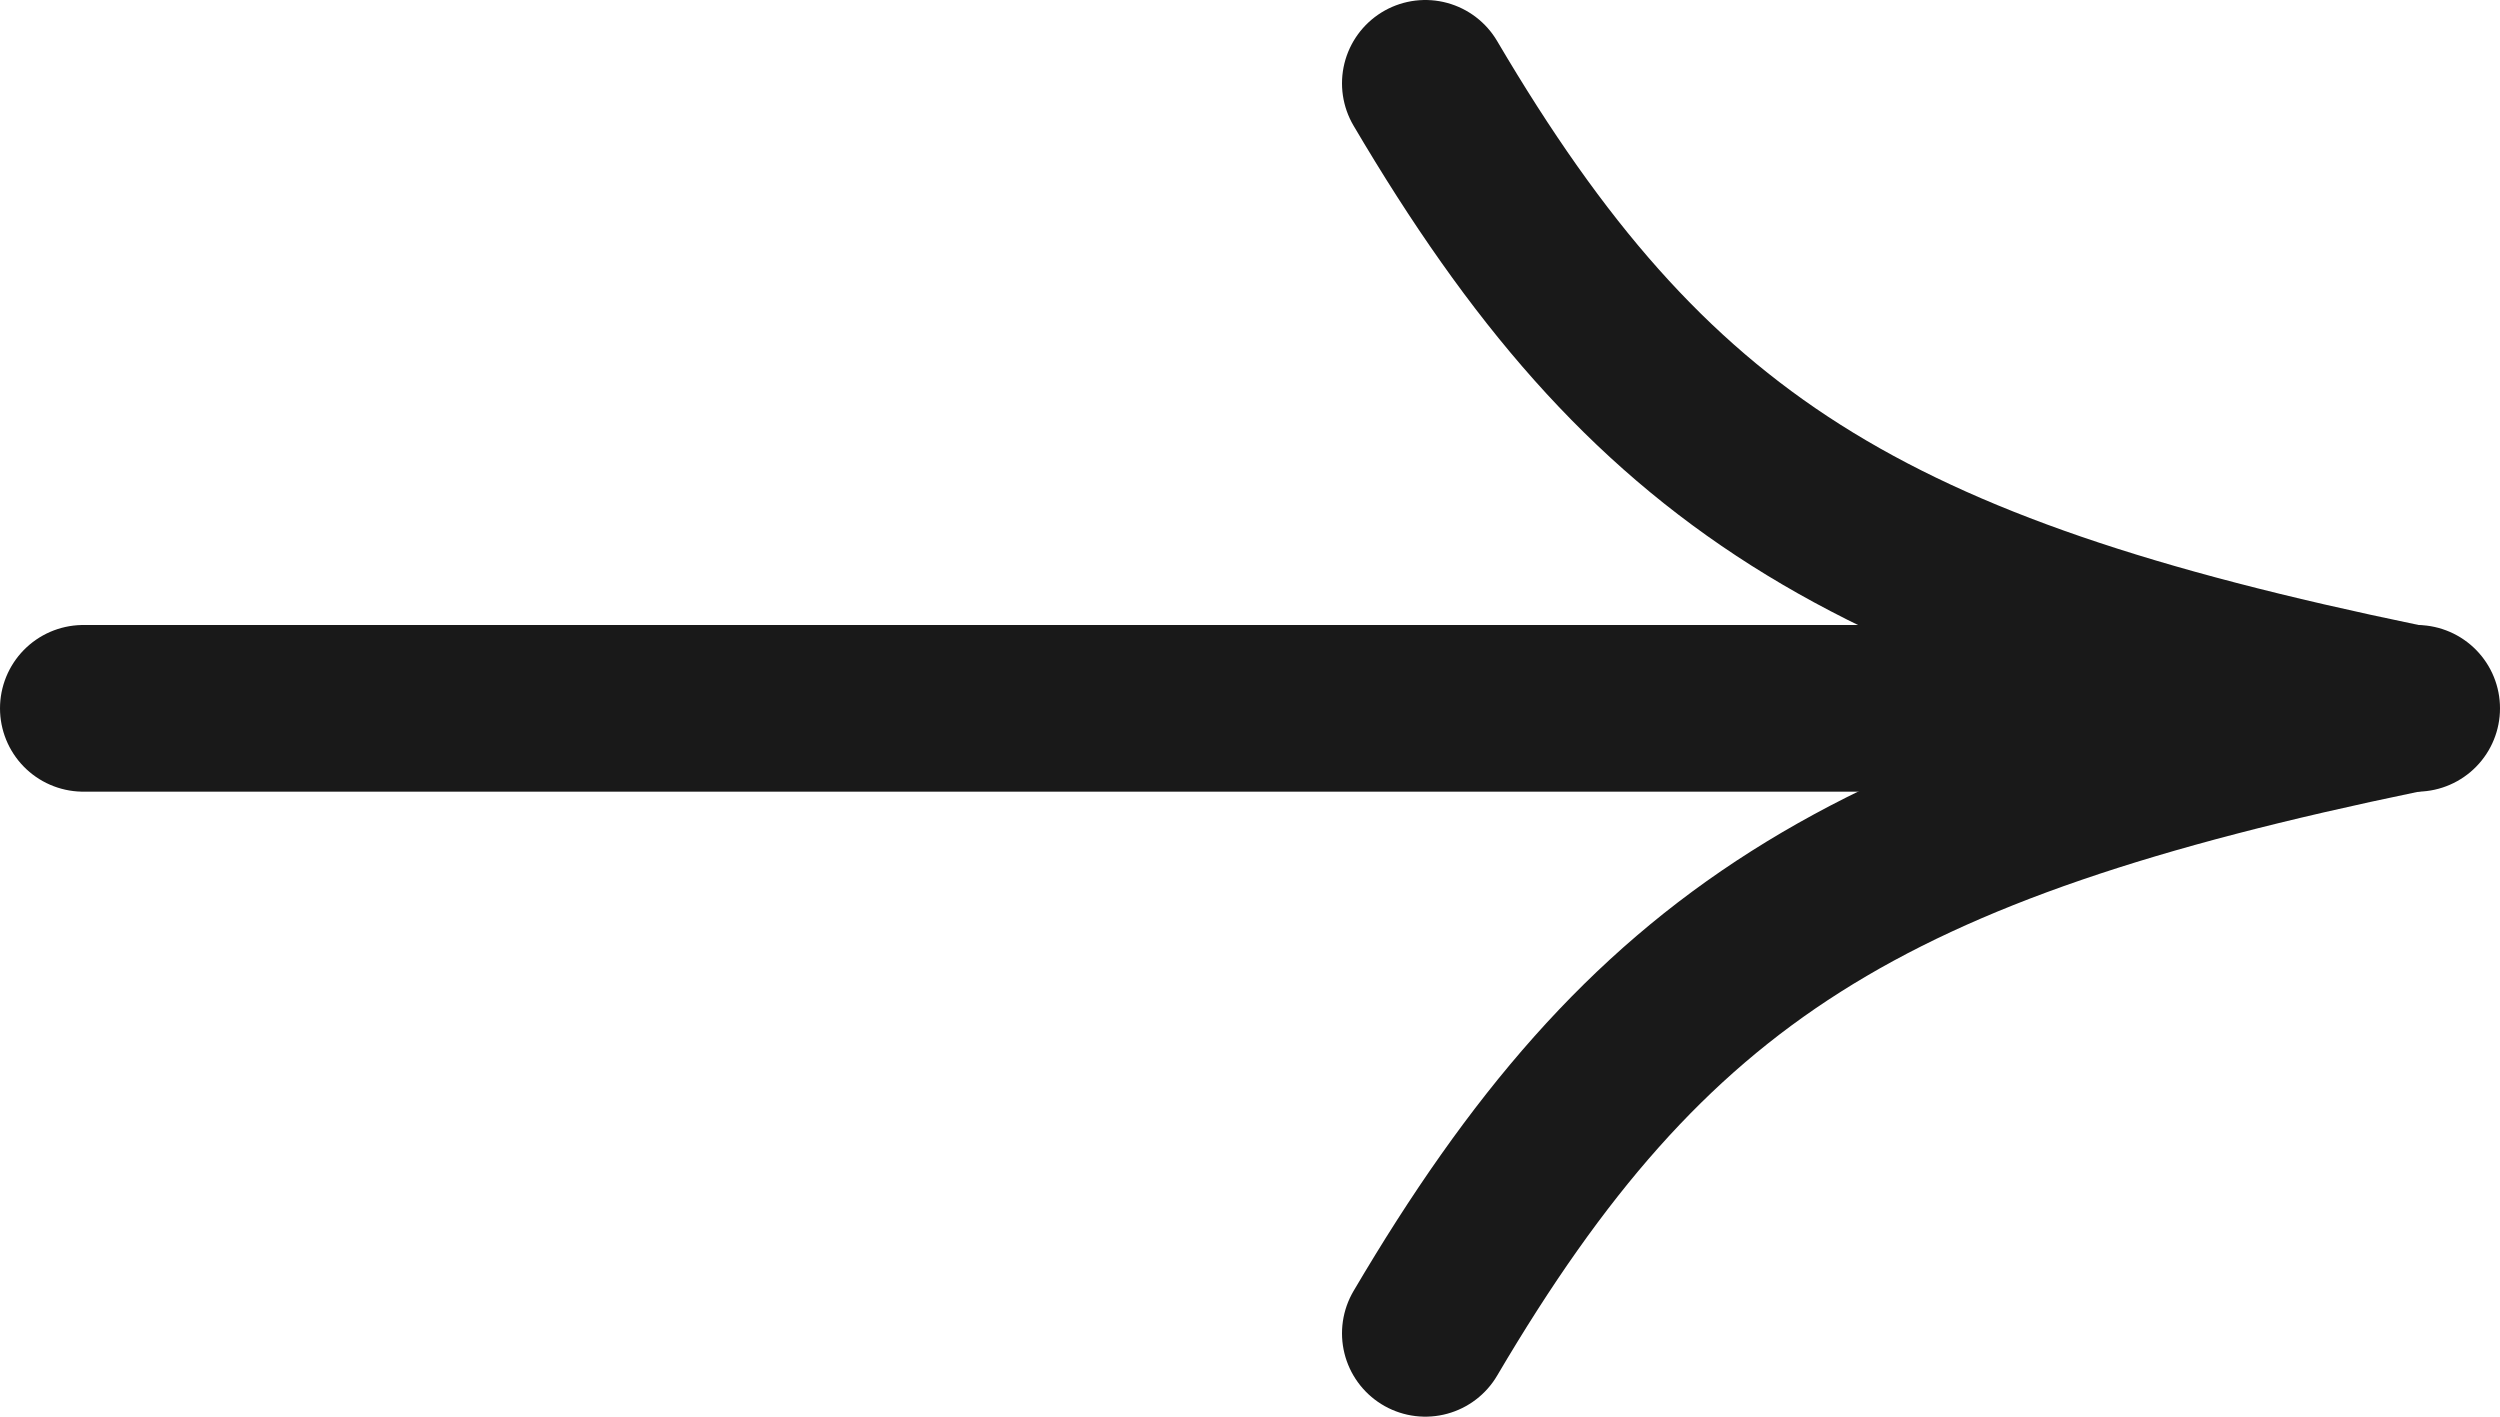
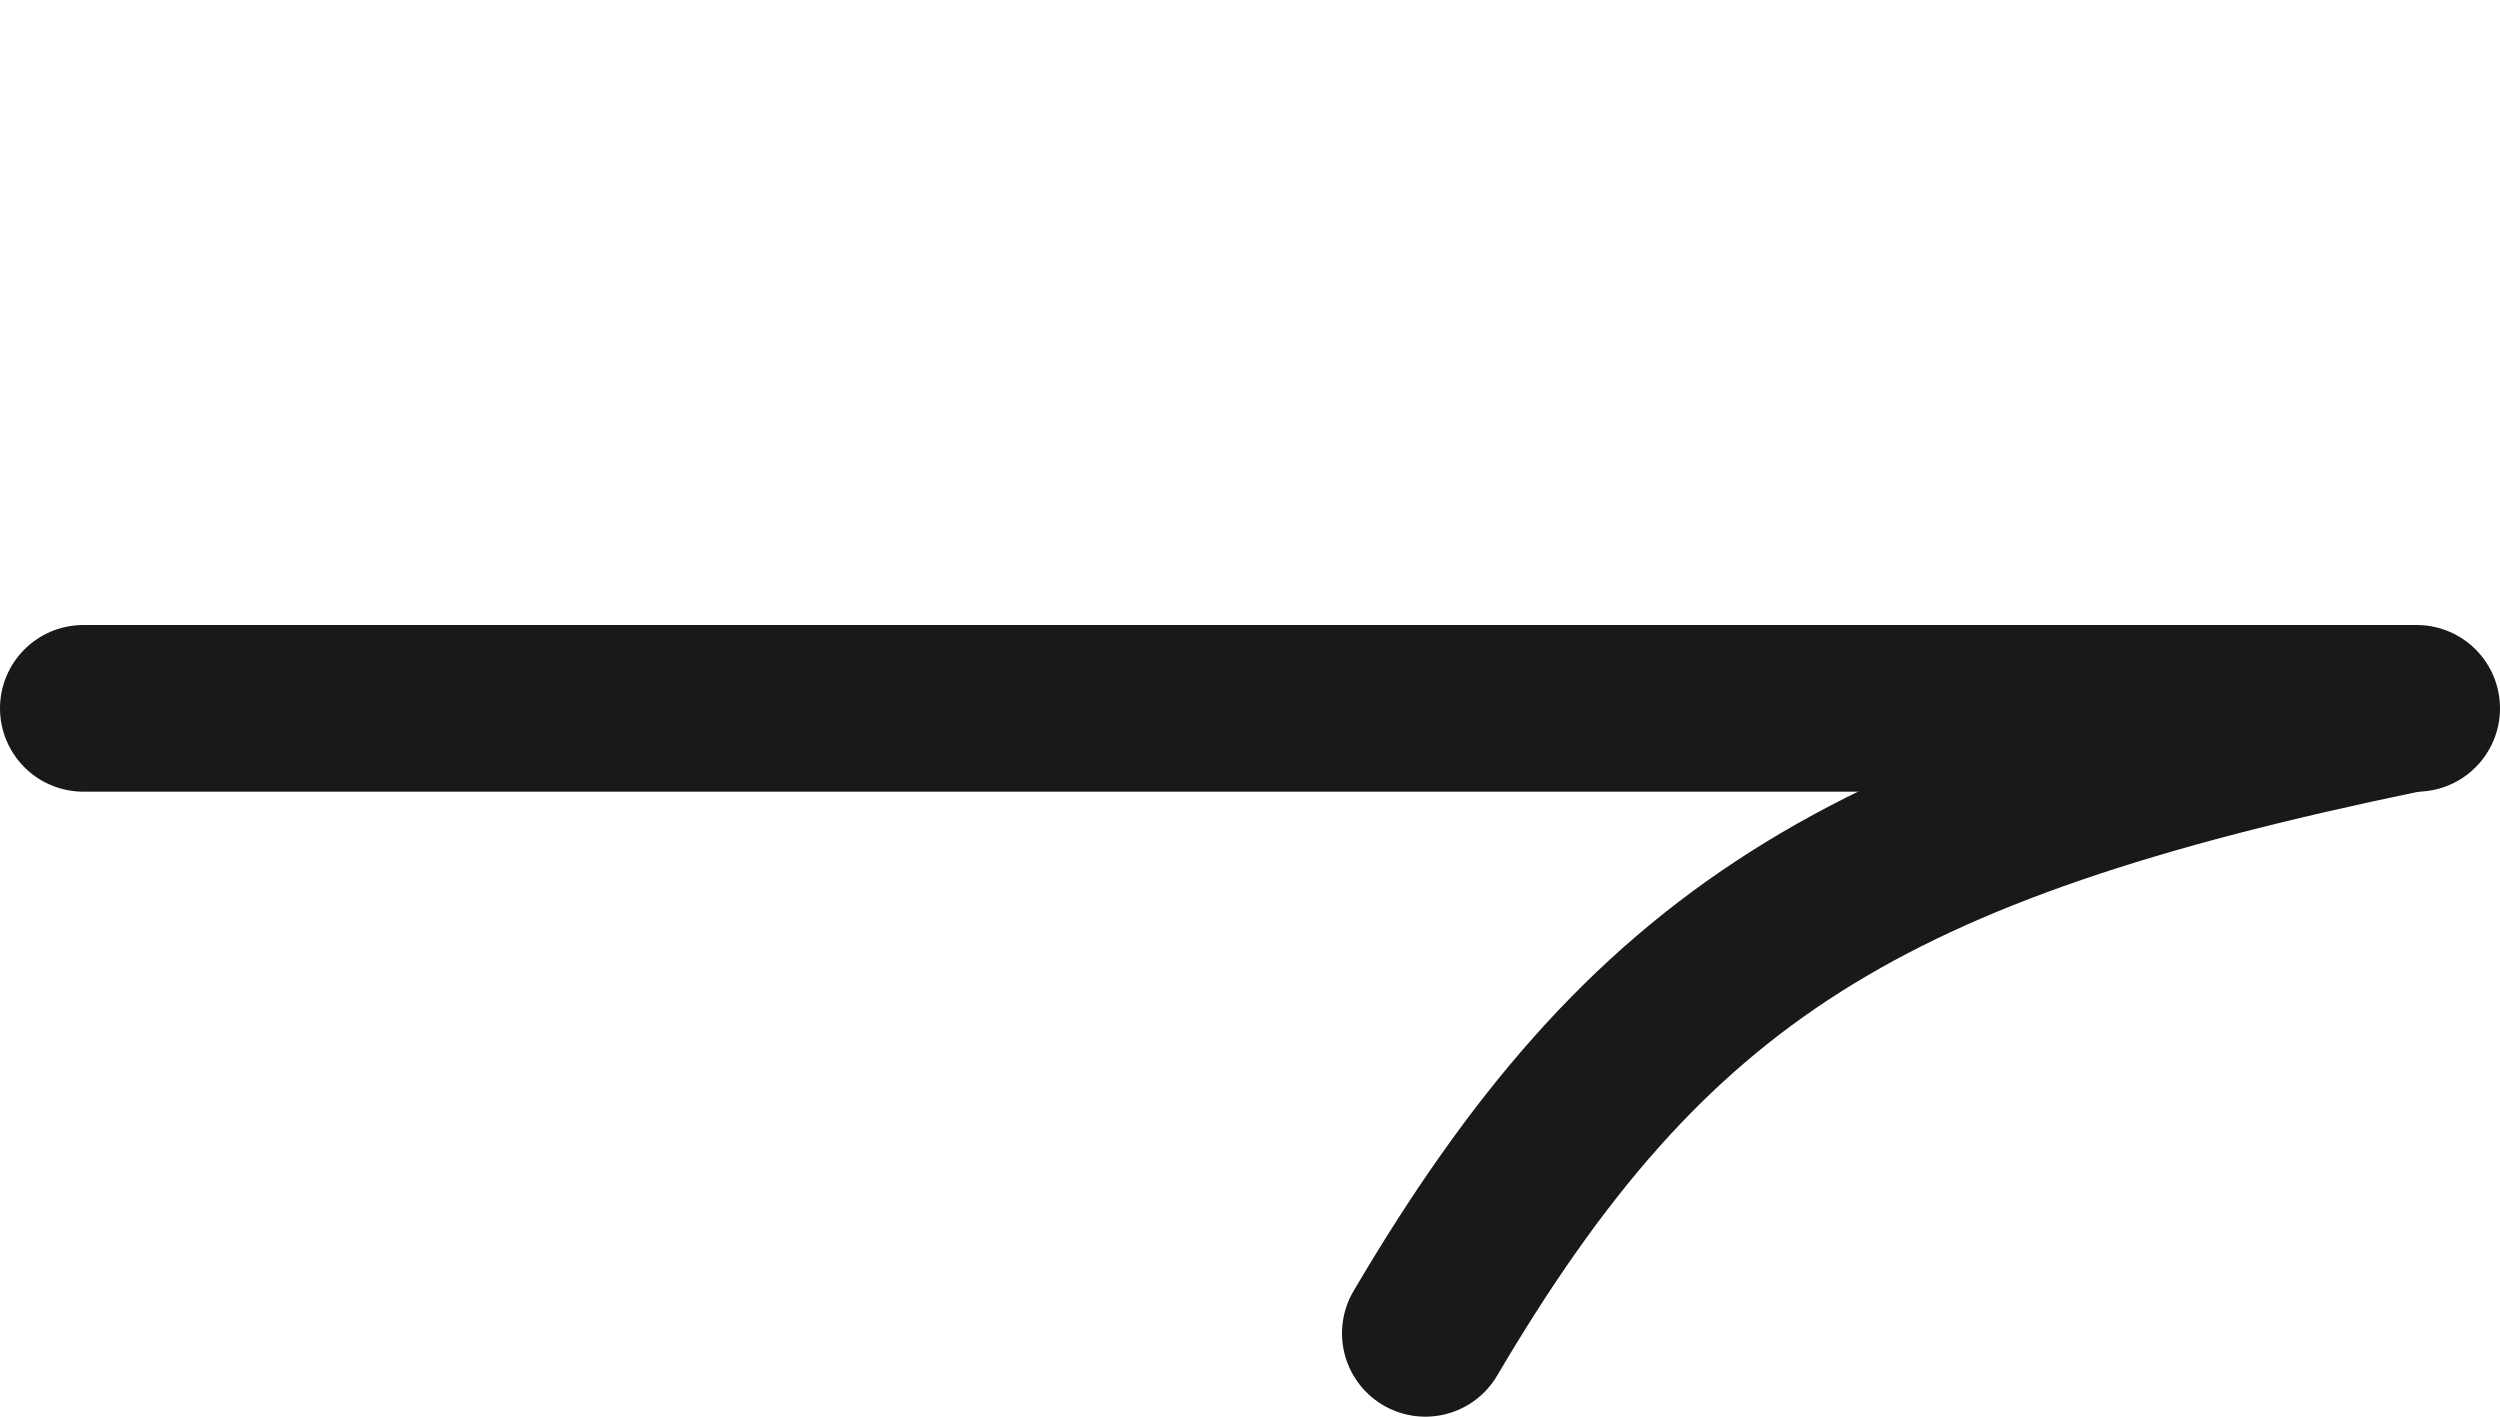
<svg xmlns="http://www.w3.org/2000/svg" width="30" height="17" viewBox="0 0 30 17" fill="none">
  <path d="M29 8.5L1 8.5" stroke="#191919" stroke-width="2" stroke-linecap="round" />
  <path d="M28.825 8.52C22.383 9.855 19.778 11.46 17.104 16" stroke="#191919" stroke-width="2" stroke-linecap="round" />
-   <path d="M28.825 8.48C22.383 7.145 19.778 5.54 17.104 1" stroke="#191919" stroke-width="2" stroke-linecap="round" />
</svg>